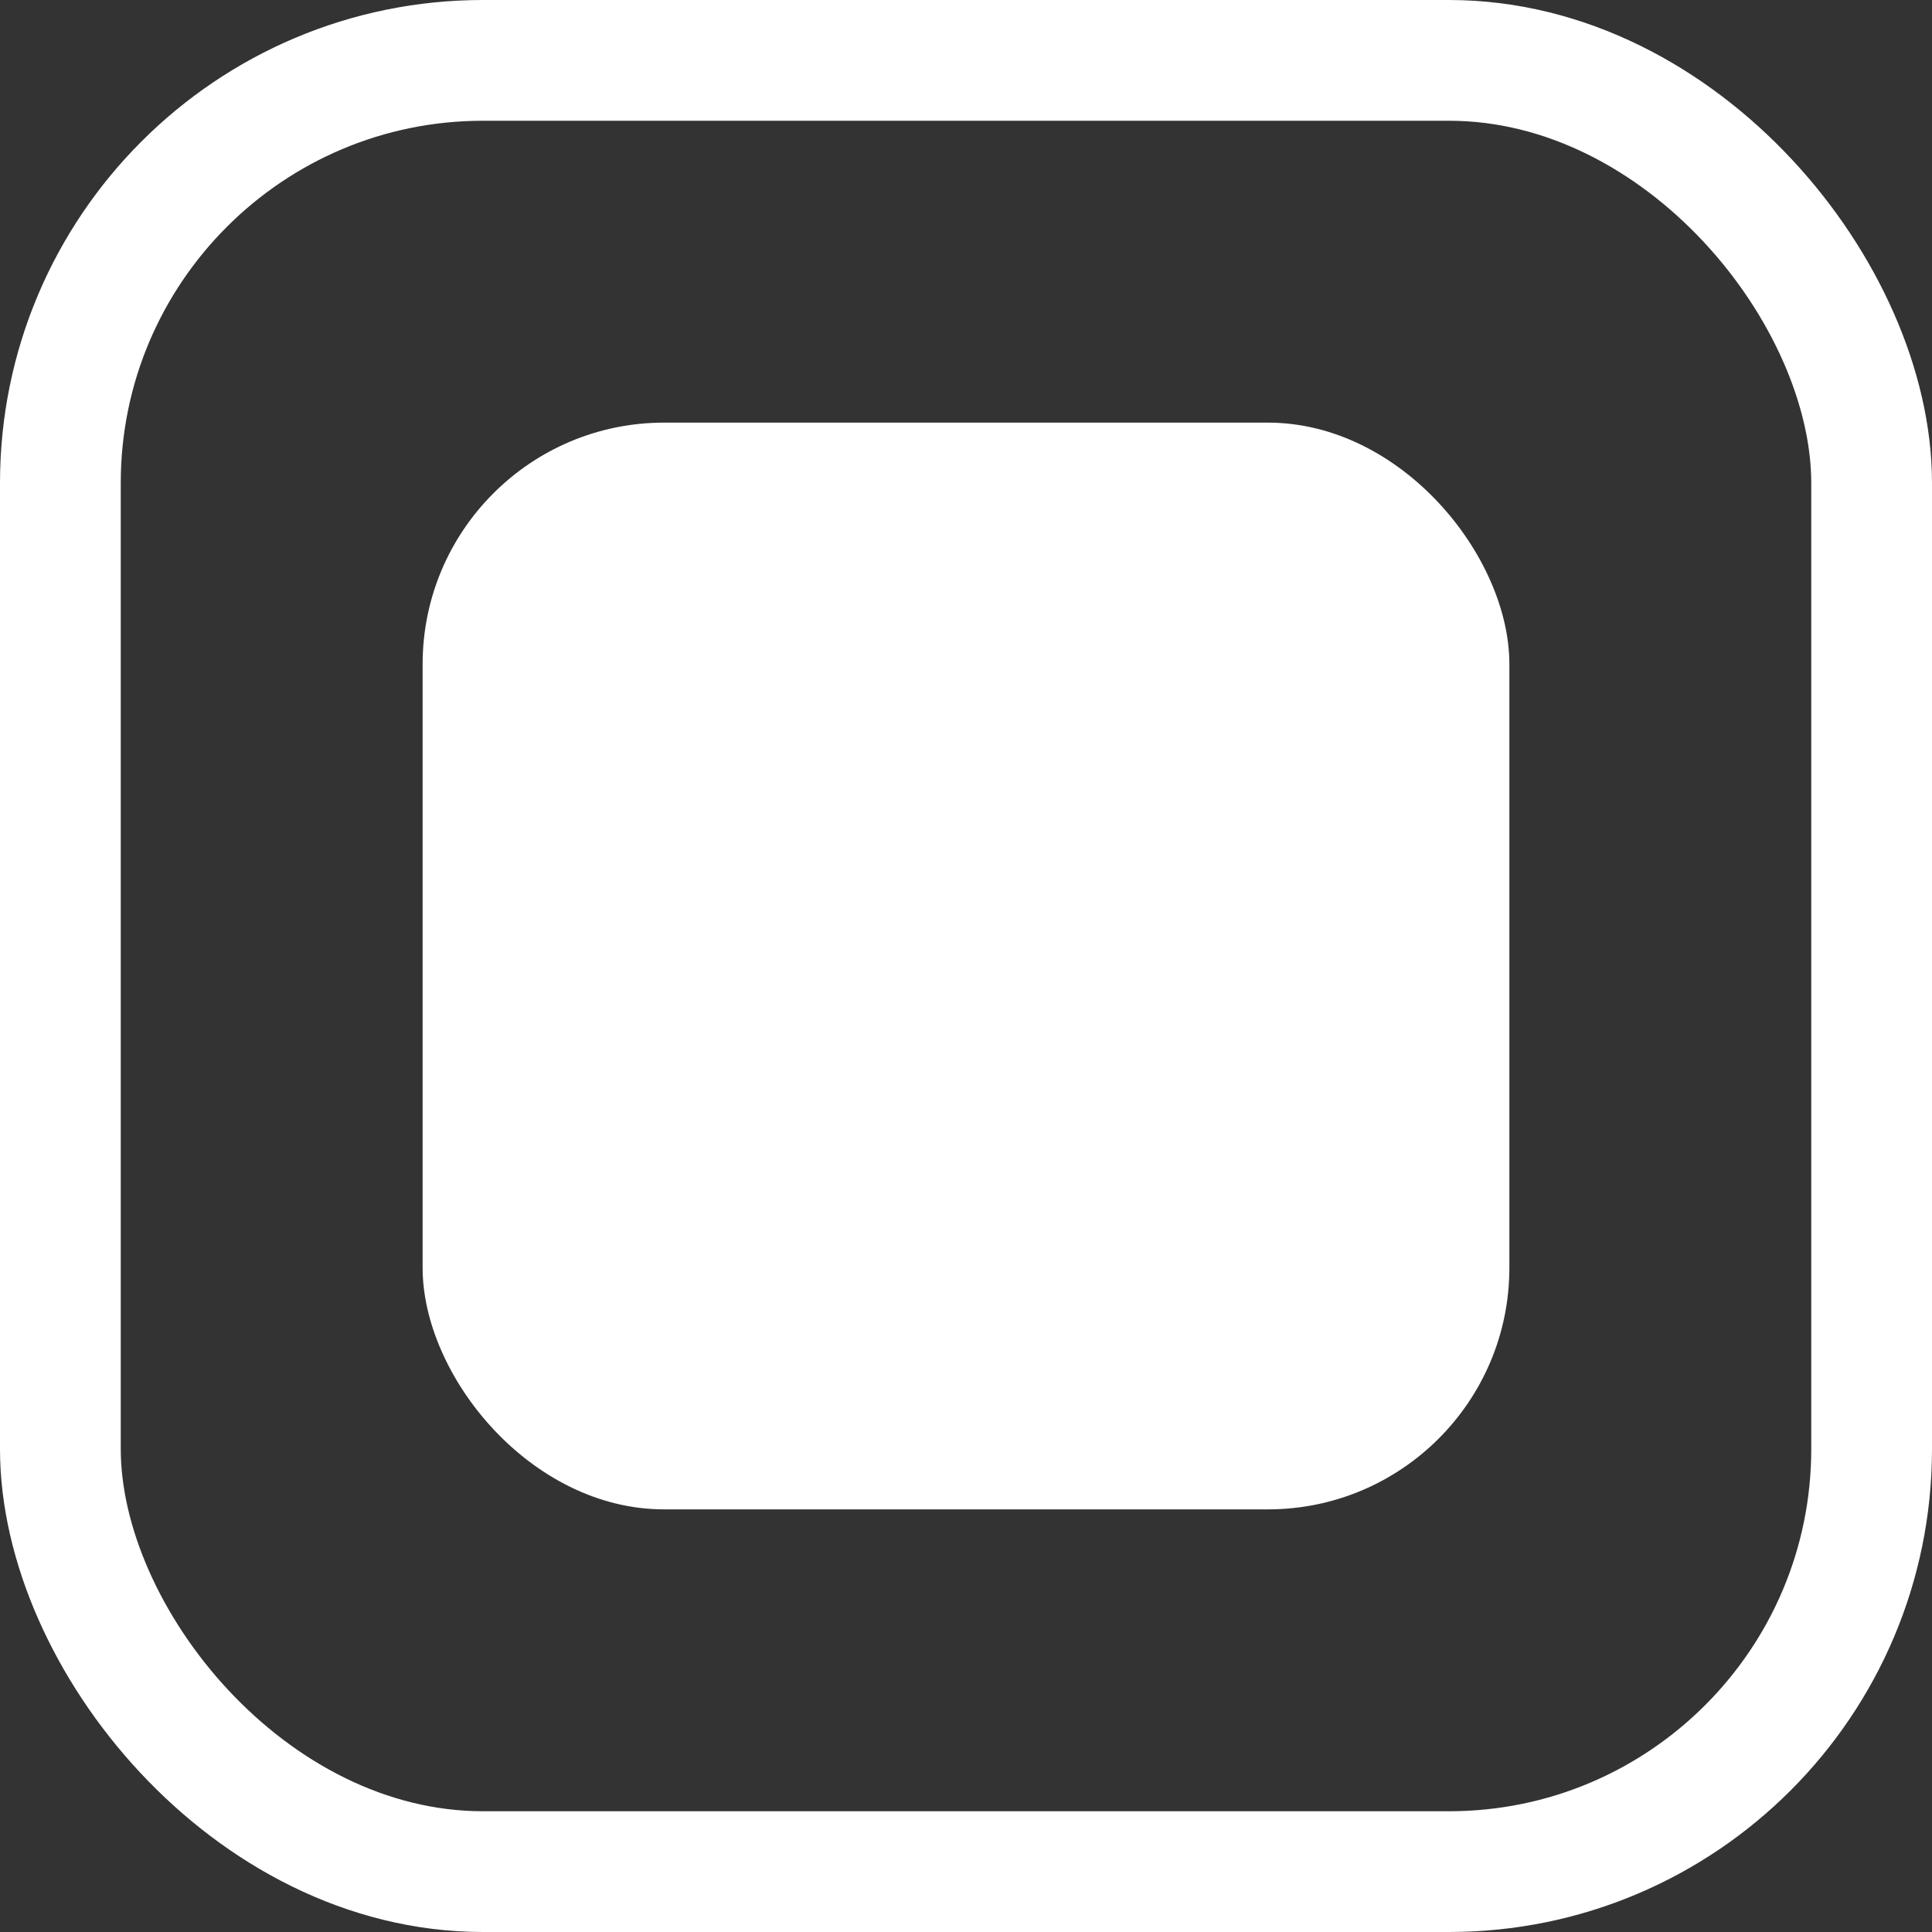
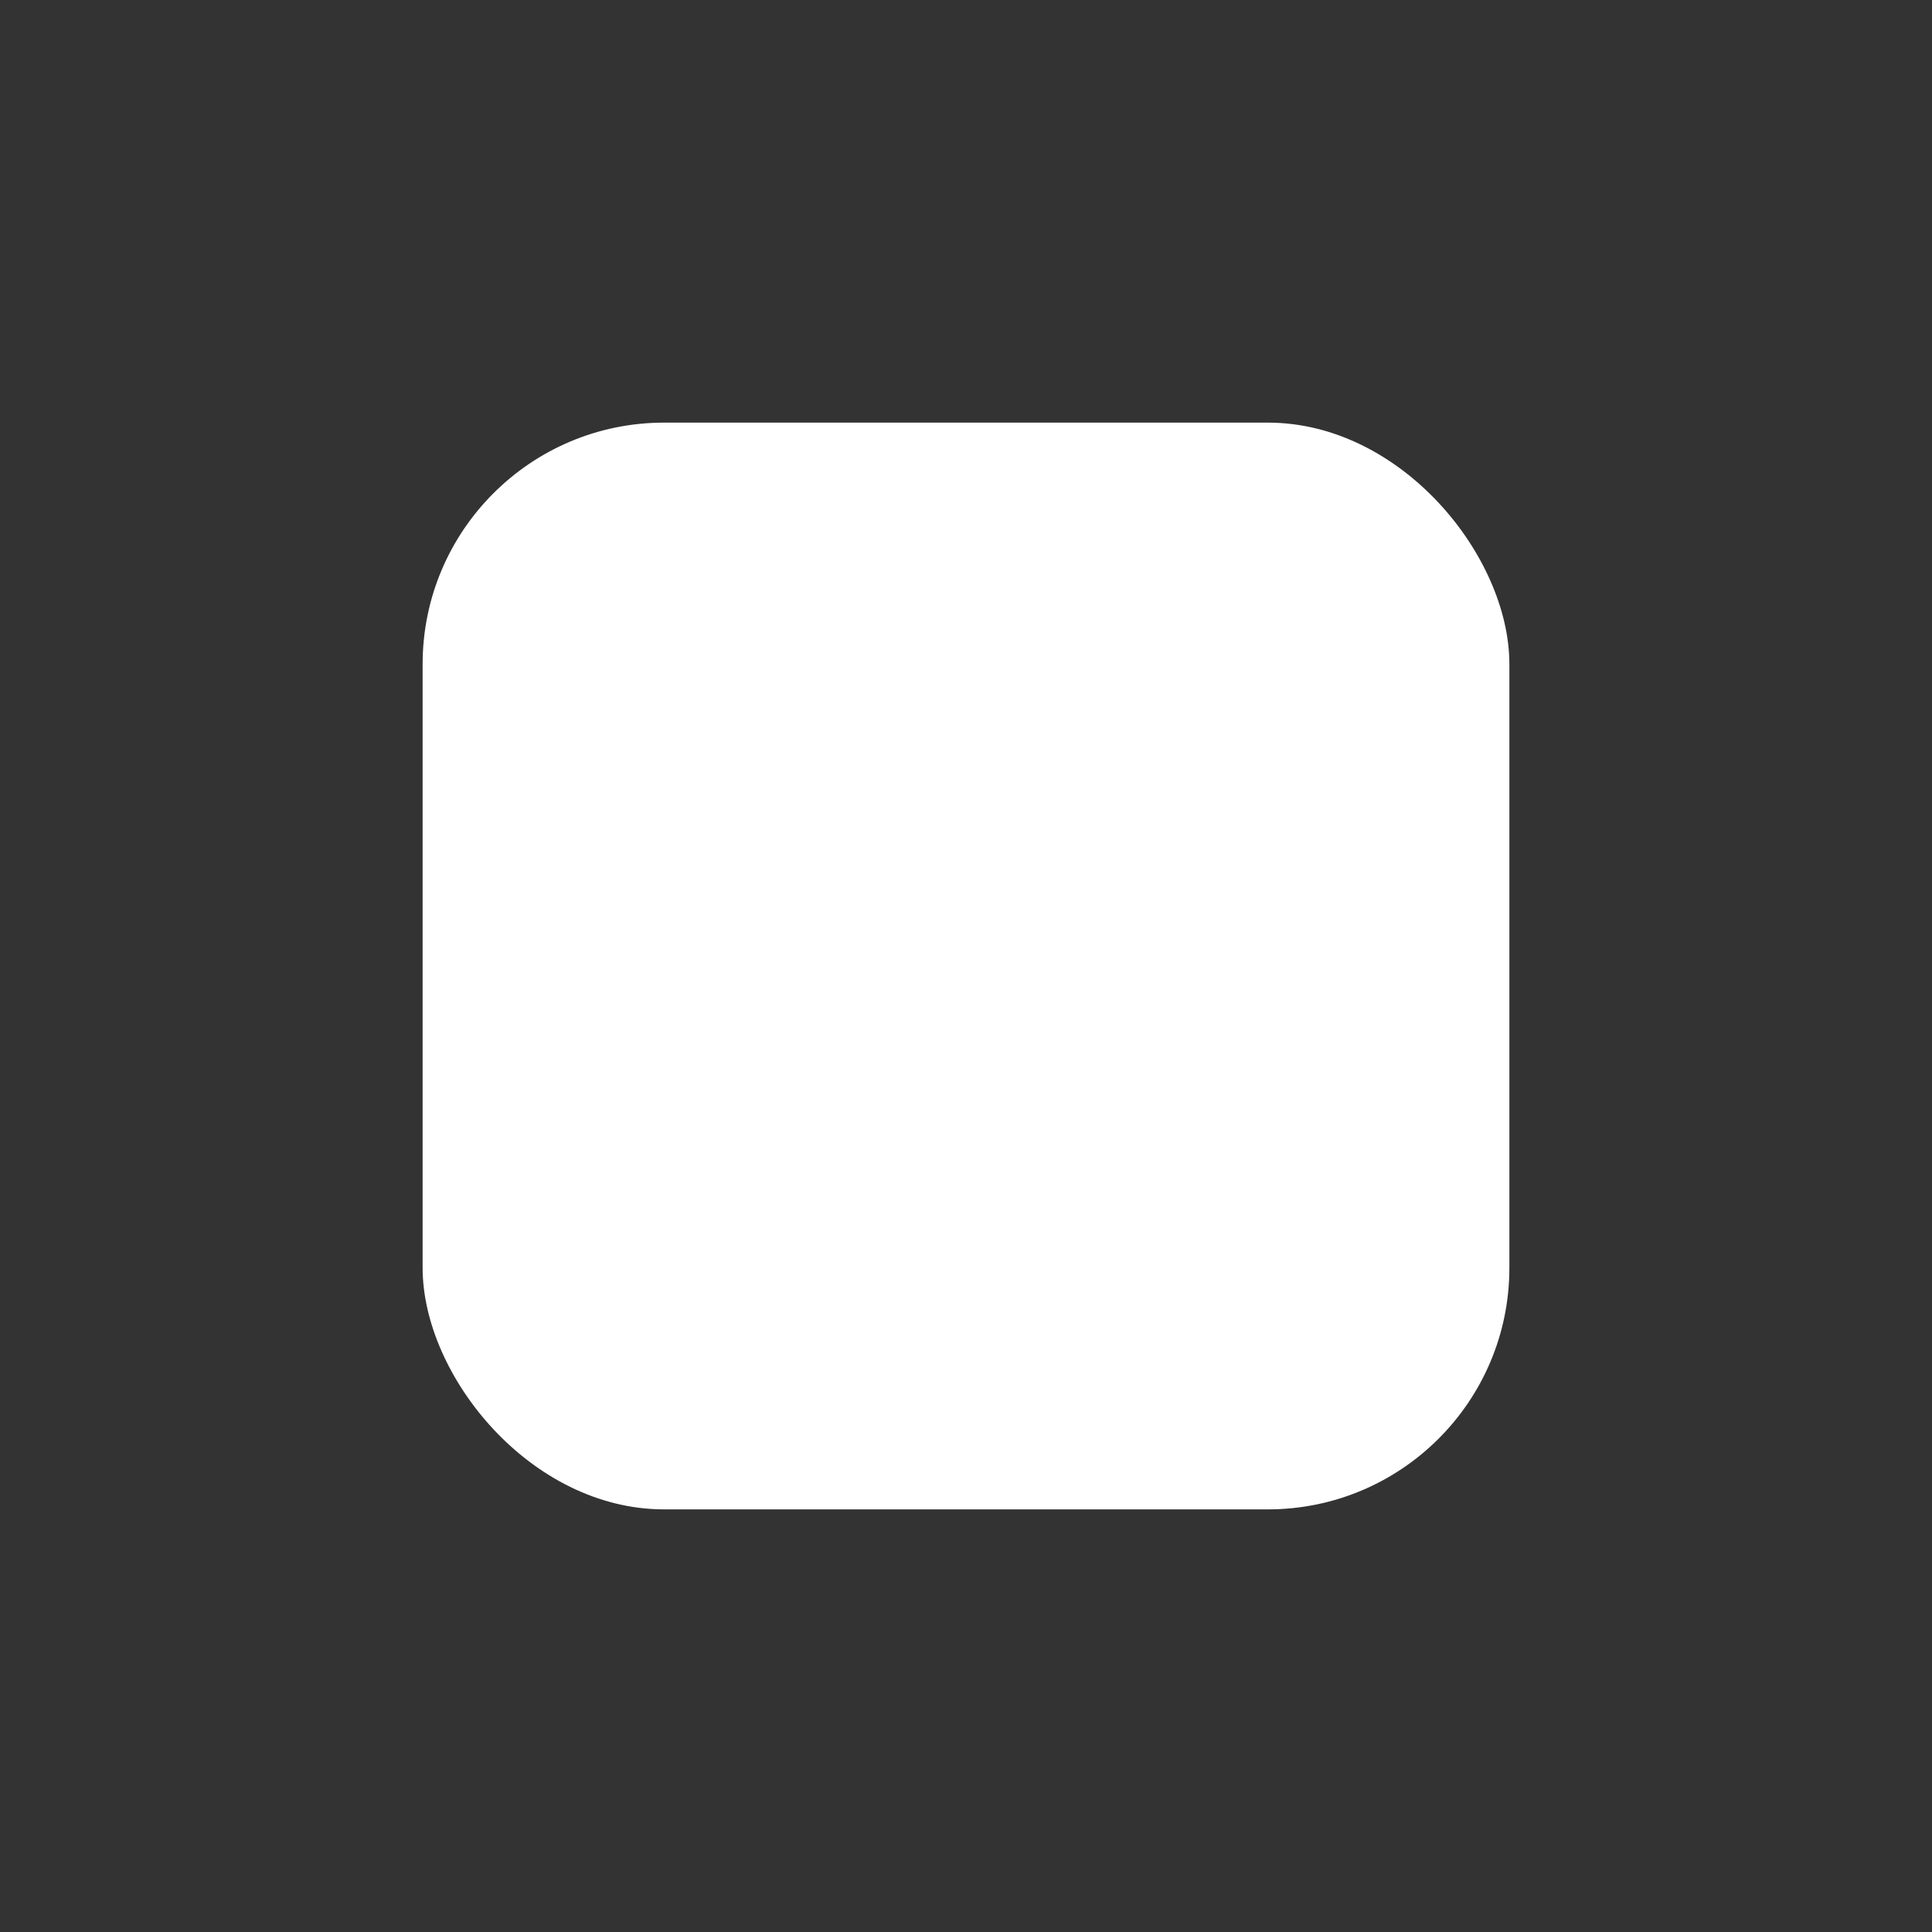
<svg xmlns="http://www.w3.org/2000/svg" width="32" height="32" viewBox="0 0 32 32" fill="none">
  <rect x="0" y="0" width="32" height="32" fill="#333333" stroke="none" />
-   <rect x="1" y="1" width="30" height="30" rx="7" stroke="white" stroke-width="2" />
  <rect x="7" y="7" width="18" height="18" rx="4" fill="white" />
</svg>